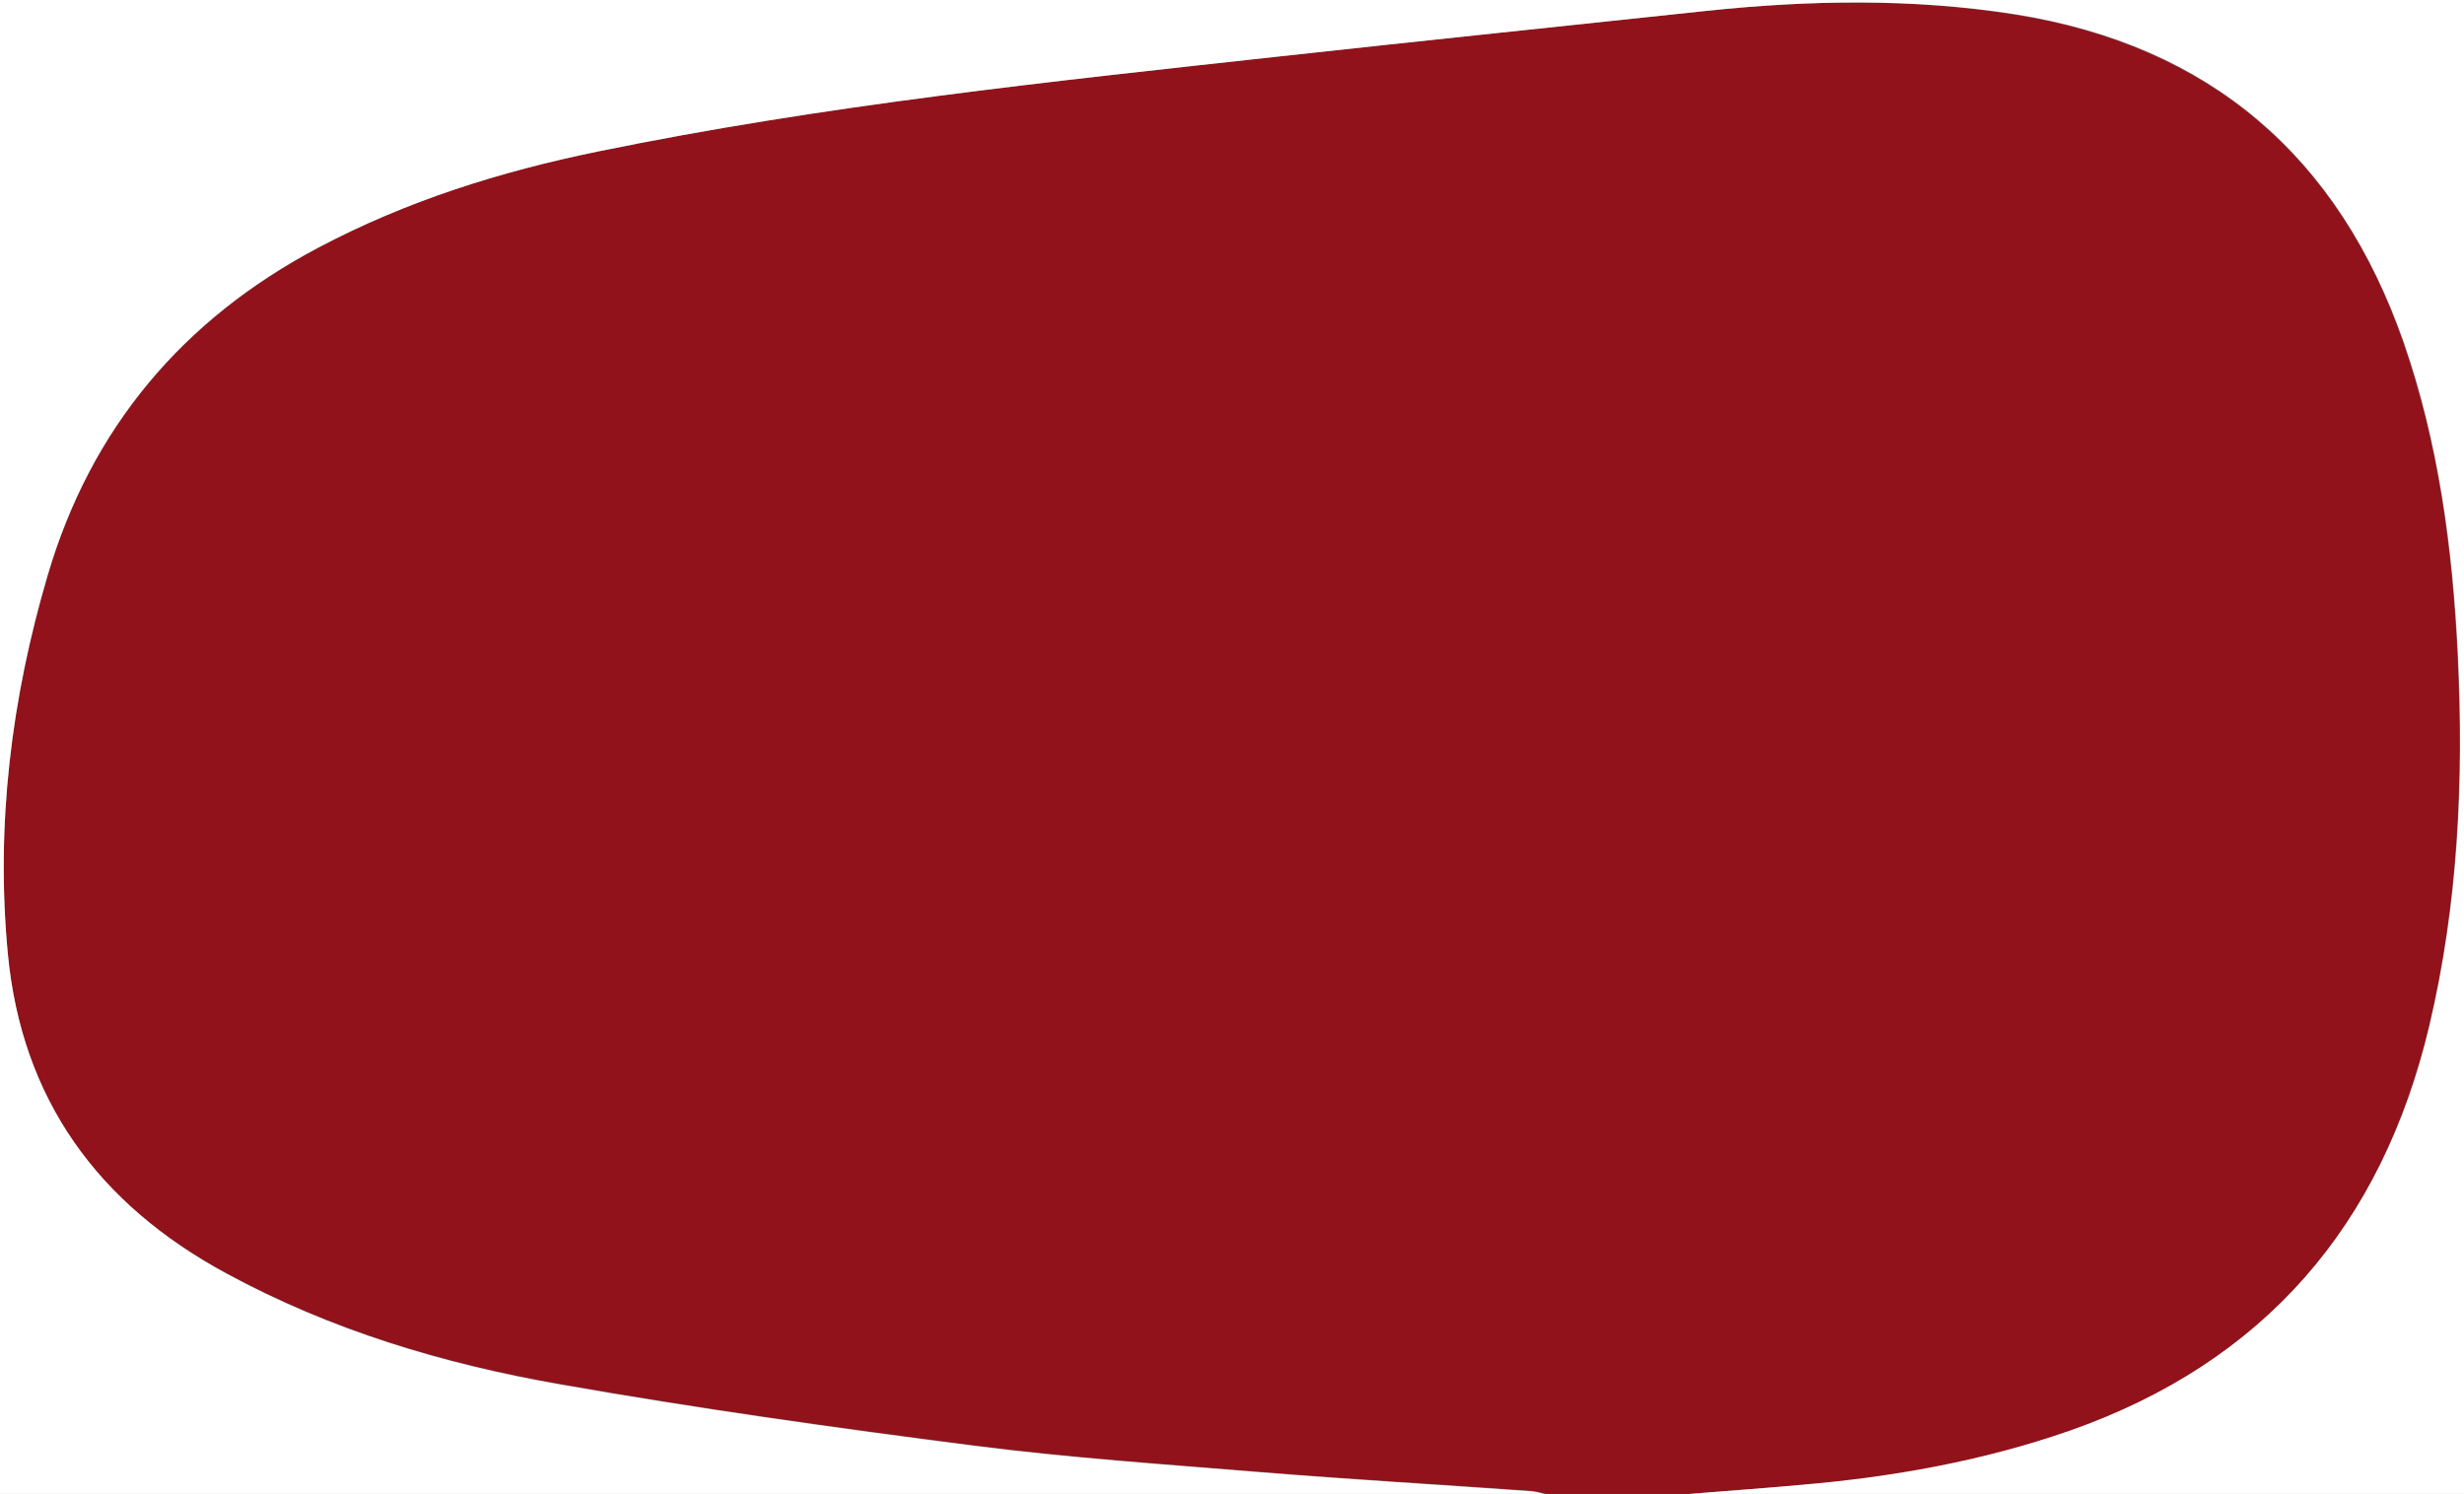
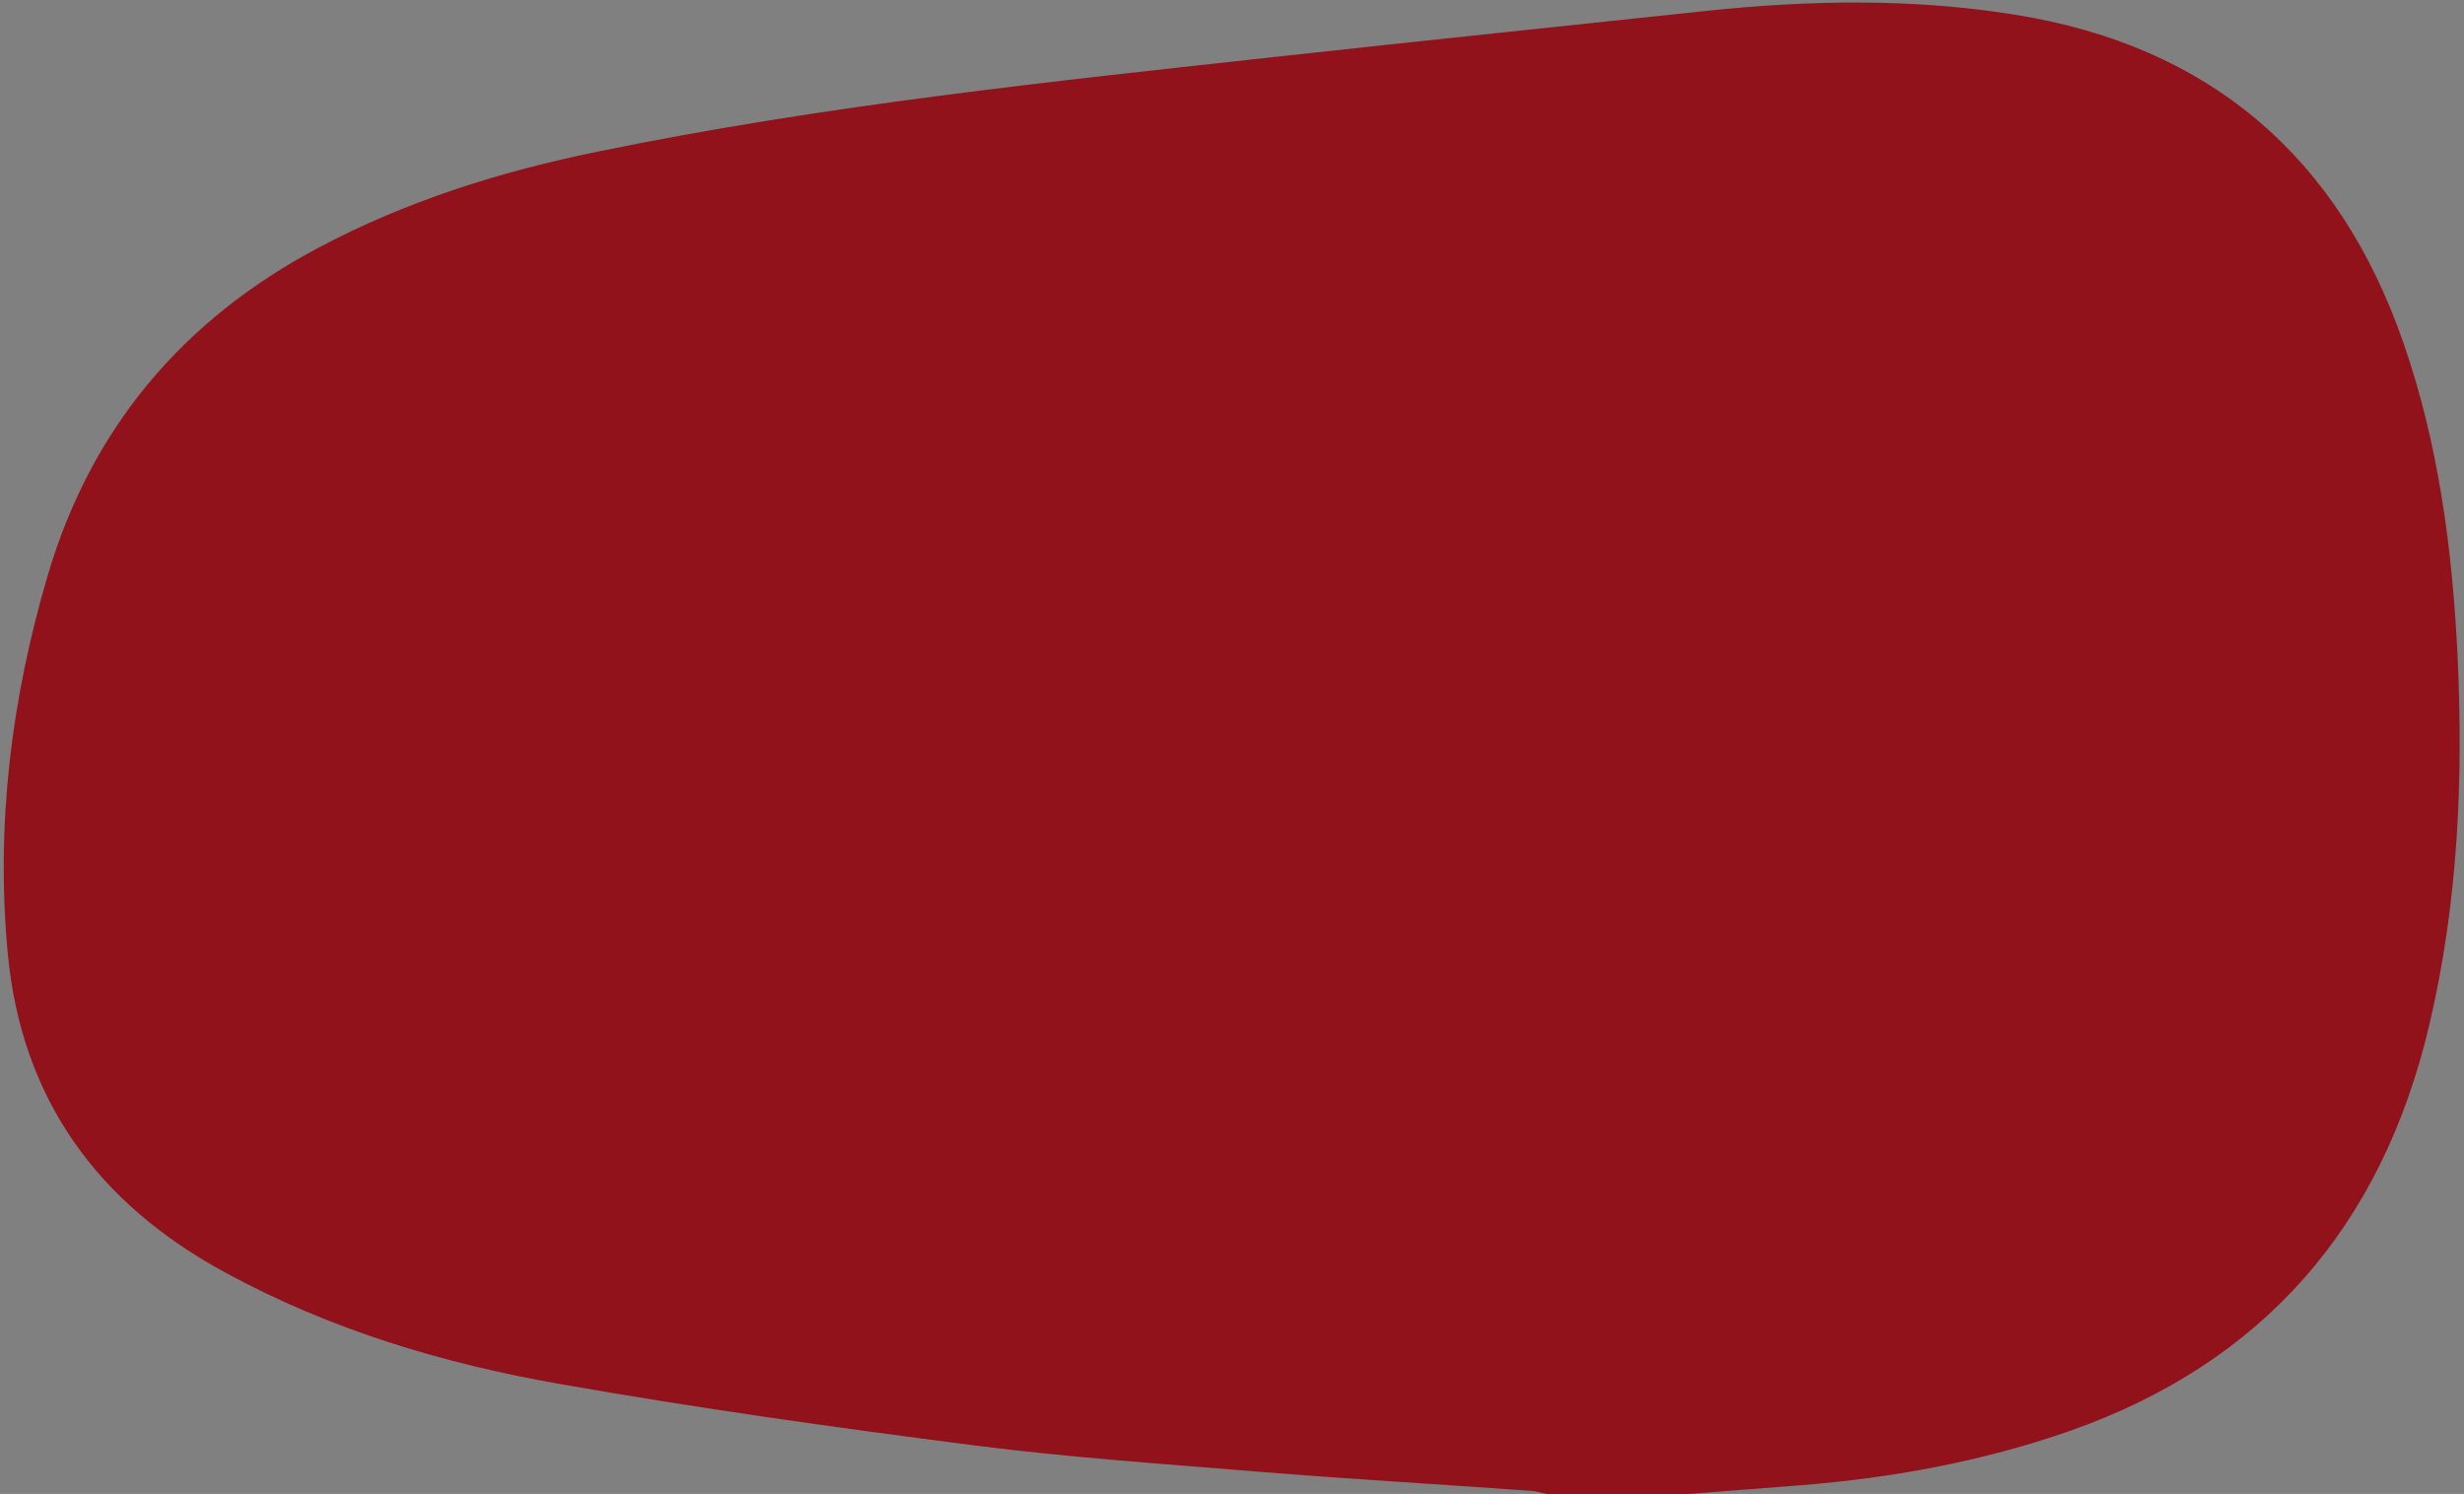
<svg xmlns="http://www.w3.org/2000/svg" version="1.1" id="Layer_1" x="0px" y="0px" viewBox="0 0 568.8 344.9" style="enable-background:new 0 0 568.8 344.9;" xml:space="preserve">
  <rect x="0" y="0" width="568.8" height="344.9" fill="#808080" stroke="none" />
  <style type="text/css">
	.st0{fill:#91121B;}
	.st1{fill:#FFFFFF;}
</style>
  <path class="st0" d="M390,344.9c-11,0-22,0-33,0c-1.1-0.2-2.2-0.6-3.4-0.7c-20.9-1.5-41.8-2.7-62.7-4.4c-22-1.8-44.1-3.3-66-6.1  c-32-4.1-64-8.6-95.8-14.2c-26.8-4.7-52.8-12.5-76.9-25.6C22.7,278,5,253.9,1.8,220.2c-2.8-29.7,0.8-58.8,9.2-87.3  c10-34,31.2-59.1,62.5-75.7c20.3-10.8,42-17.6,64.5-22.2C190,24.3,242.8,18.8,295.6,13C328.4,9.4,361.2,6,394,2.5  c23.8-2.5,47.6-2.9,71.2,0.9c44.9,7.2,74.7,32.8,89.6,75.7c8.1,23.3,11.3,47.5,12.5,72.1c1.4,28.9,0.1,57.6-6.6,85.8  c-10.9,45.9-38,77.6-83,93.4c-20.1,7-40.8,10.8-62,12.5C407.2,343.6,398.6,344.2,390,344.9z" />
-   <path class="st1" d="M390,344.9c8.6-0.7,17.2-1.3,25.8-2.1c21.1-1.8,41.9-5.5,62-12.5c45-15.8,72.1-47.5,83-93.4  c6.7-28.2,8-56.9,6.6-85.8c-1.2-24.5-4.4-48.7-12.5-72.1c-15-42.9-44.7-68.5-89.6-75.7C441.6-0.4,417.8,0,394,2.5  C361.2,6,328.4,9.4,295.6,13C242.8,18.8,190,24.3,137.9,35c-22.4,4.6-44.1,11.4-64.5,22.2C42.2,73.7,21,98.8,11,132.8  c-8.4,28.5-12,57.6-9.2,87.3C5,253.9,22.7,278,52.2,294c24.1,13.1,50.1,20.9,76.9,25.6c31.8,5.6,63.8,10.1,95.8,14.2  c21.9,2.8,44,4.3,66,6.1c20.9,1.7,41.8,2.9,62.7,4.4c1.1,0.1,2.3,0.5,3.4,0.7c-119,0-237.9,0-357,0C0,230,0,115,0,0  c189.5,0,379,0,568.8,0c0,114.9,0,229.9,0,344.9C509.3,344.9,449.6,344.9,390,344.9z" />
</svg>